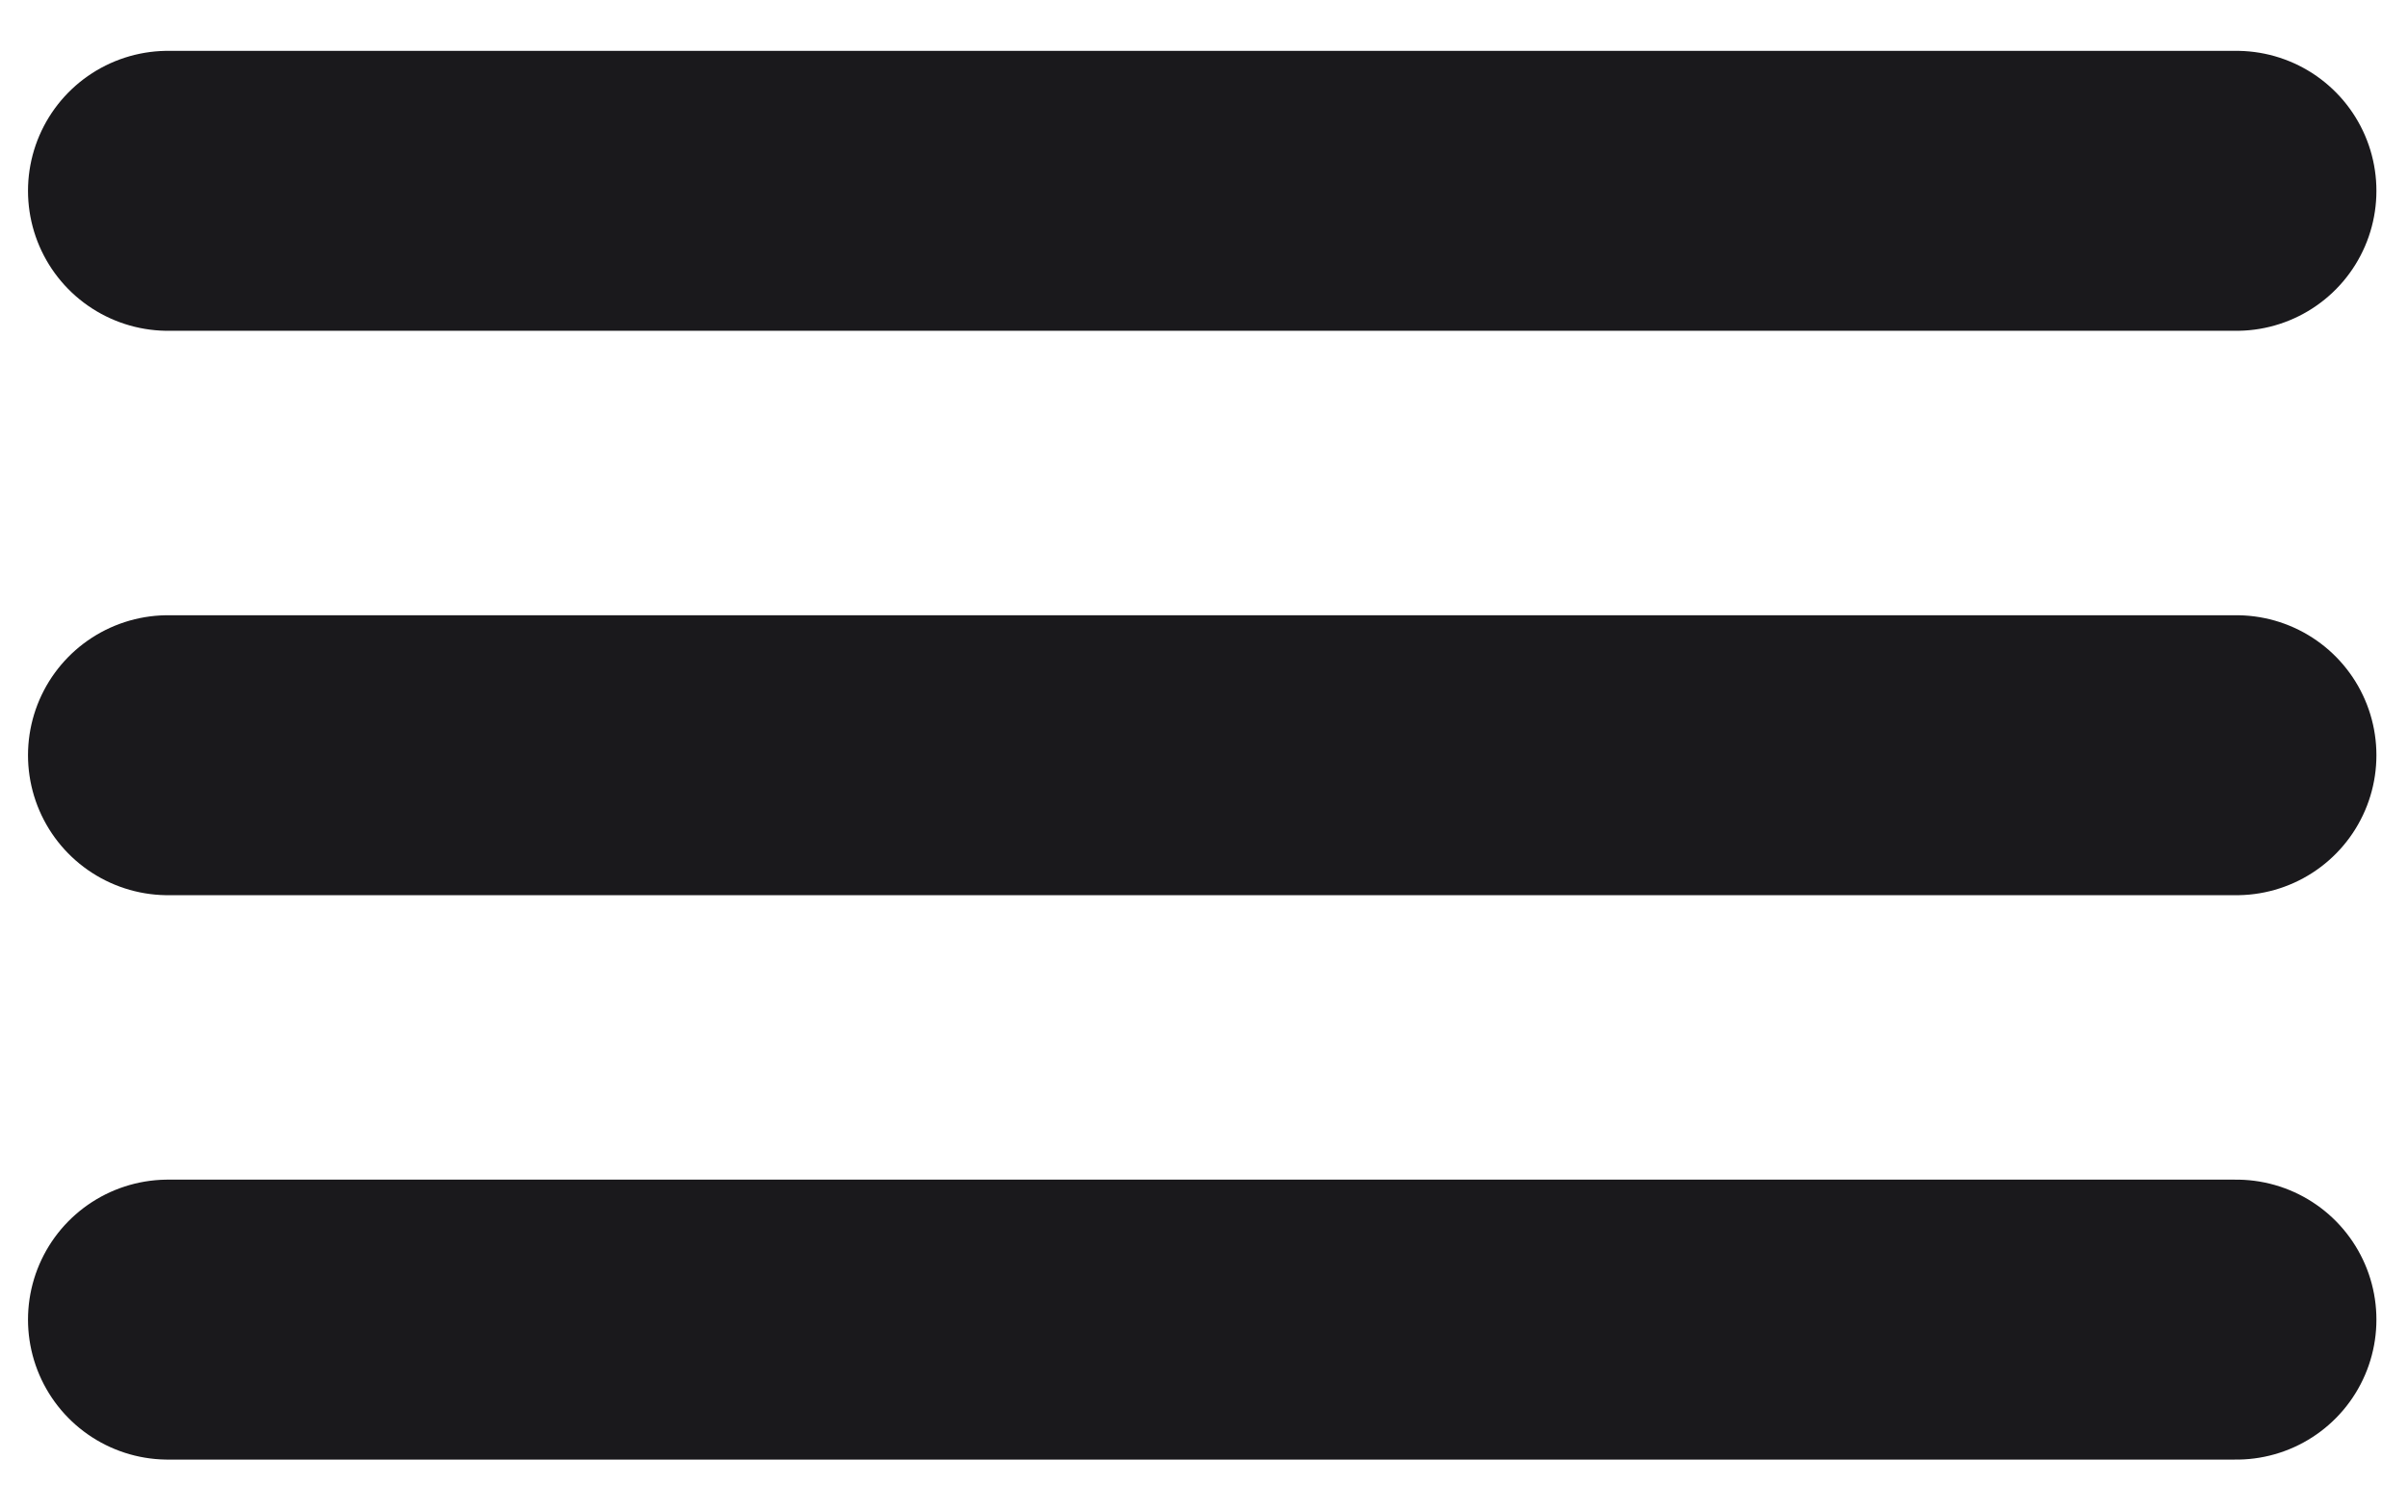
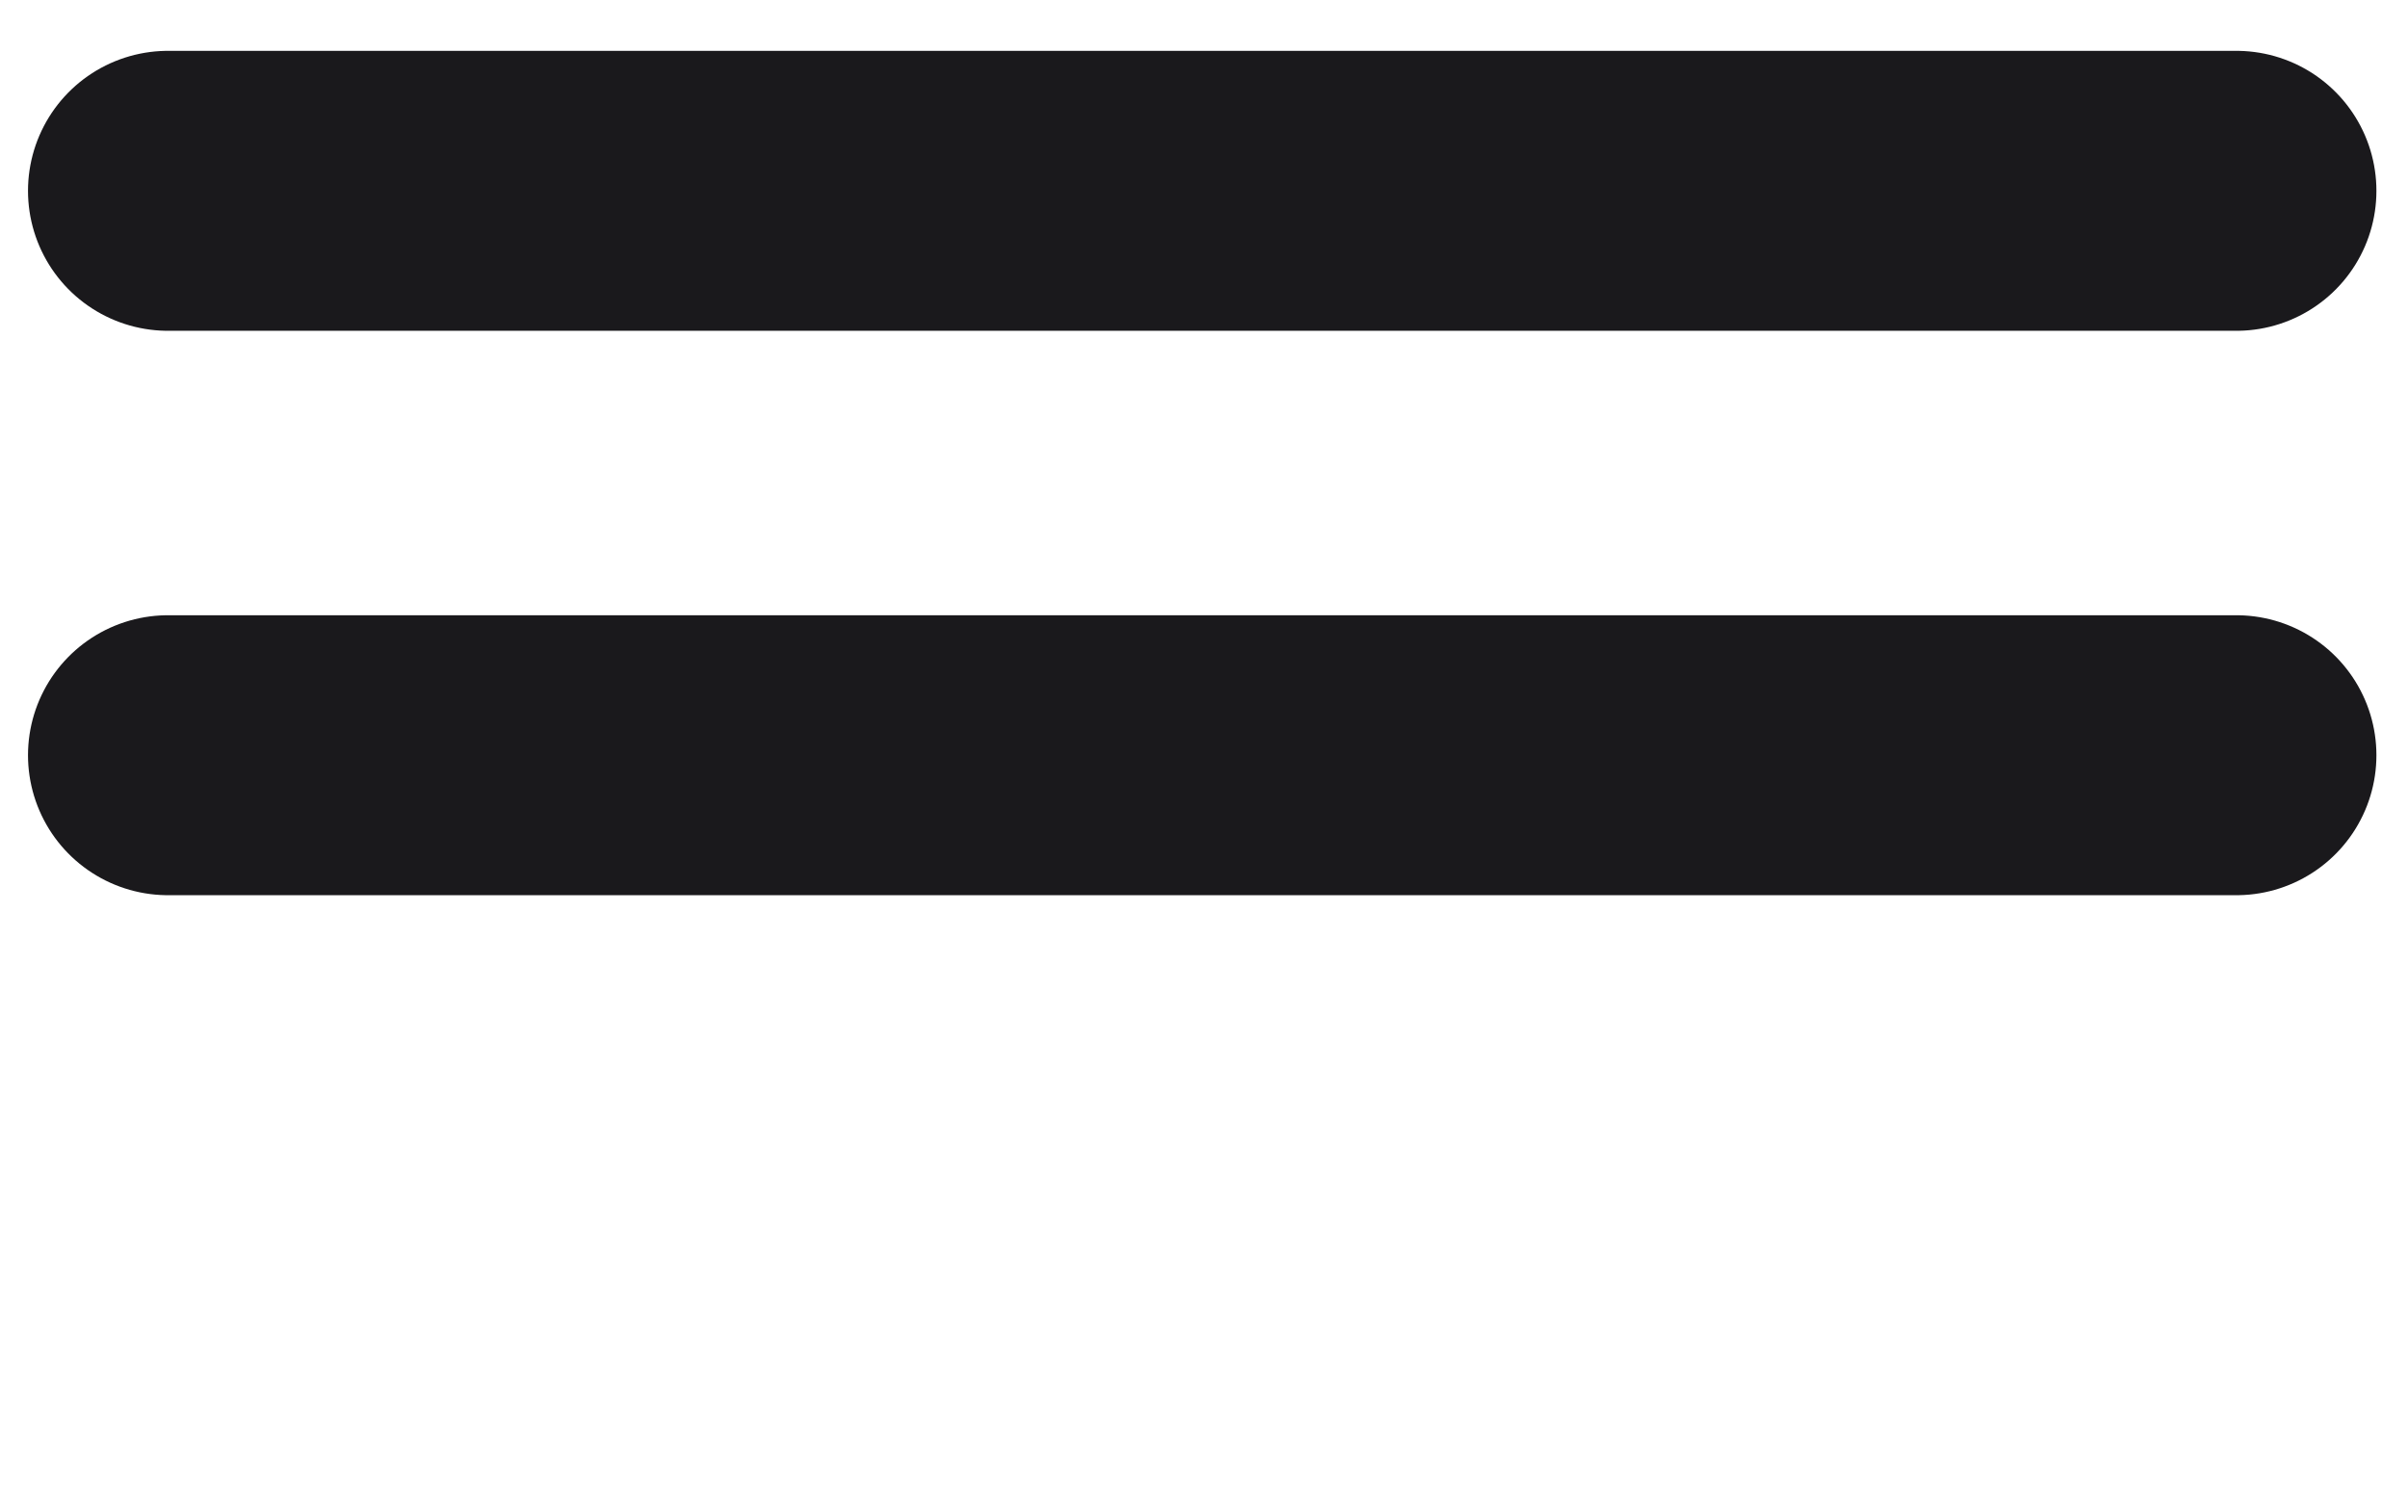
<svg xmlns="http://www.w3.org/2000/svg" width="43" height="27" viewBox="0 0 43 27" fill="none">
  <path d="M3 3.408H39.936" stroke="#1A191C" stroke-width="5" stroke-linecap="round" />
  <path d="M3 13.488H39.936" stroke="#1A191C" stroke-width="5" stroke-linecap="round" />
-   <path d="M3 23.568H39.936" stroke="#1A191C" stroke-width="5" stroke-linecap="round" />
</svg>